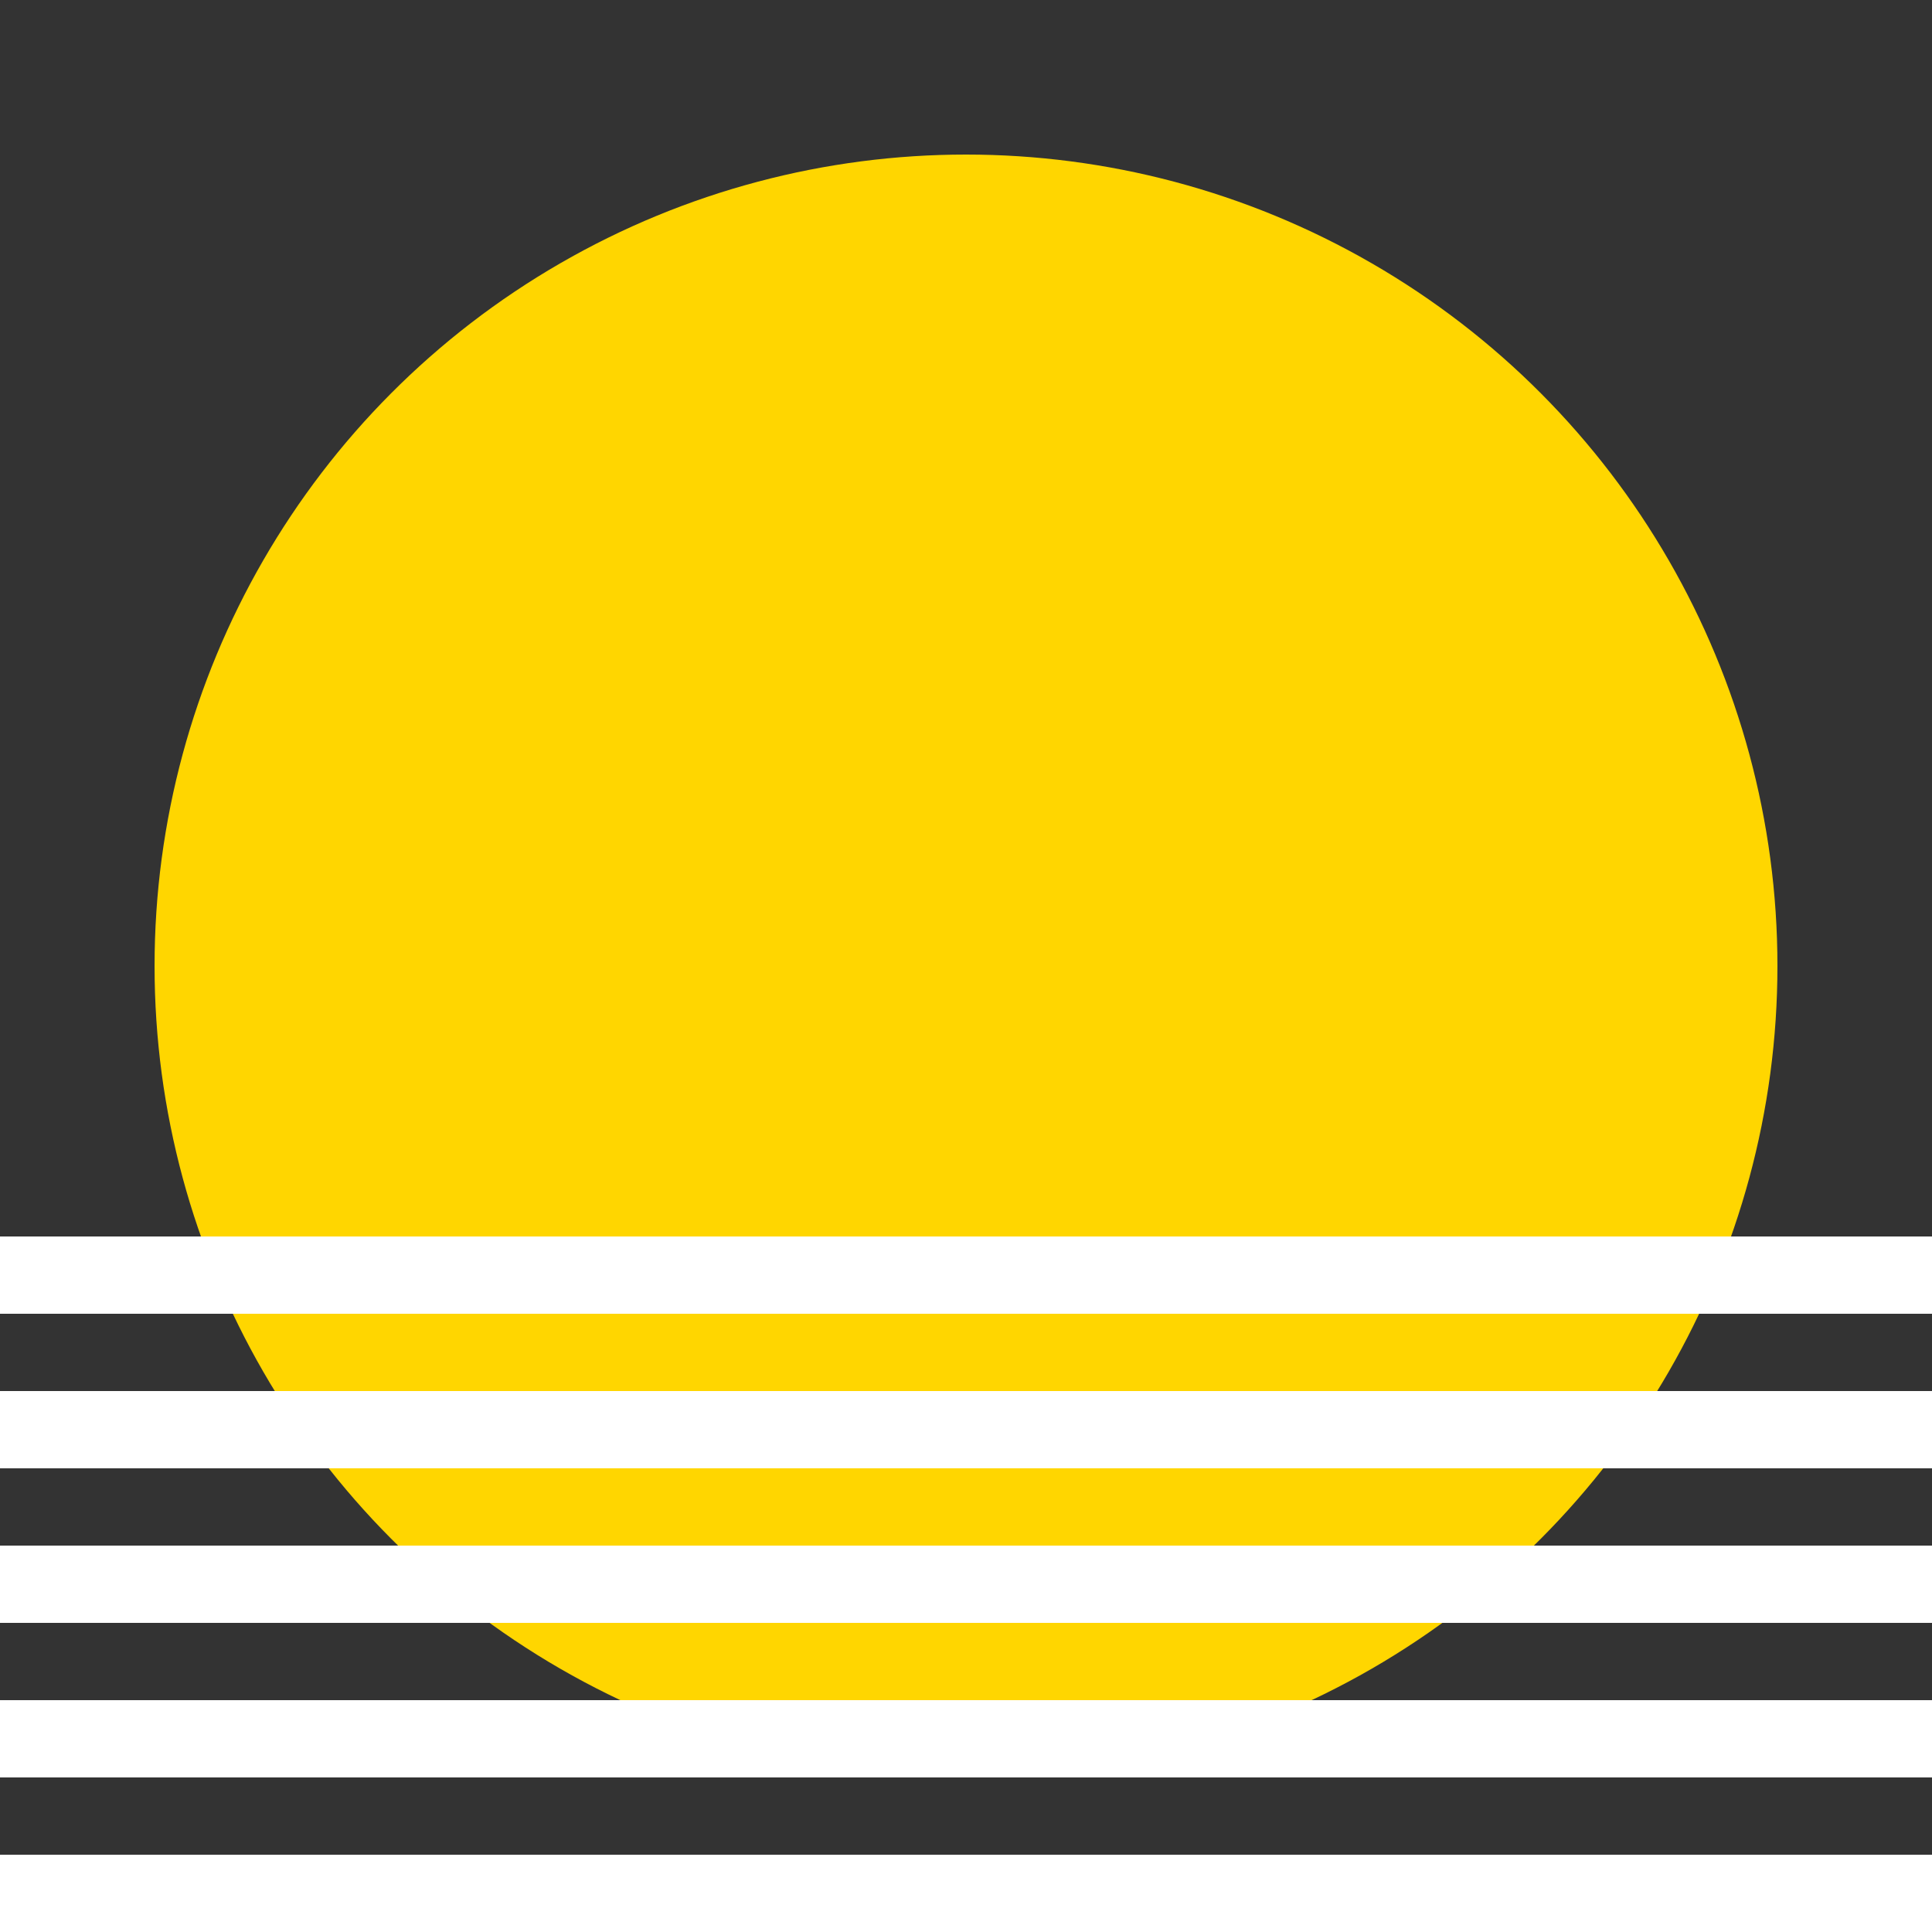
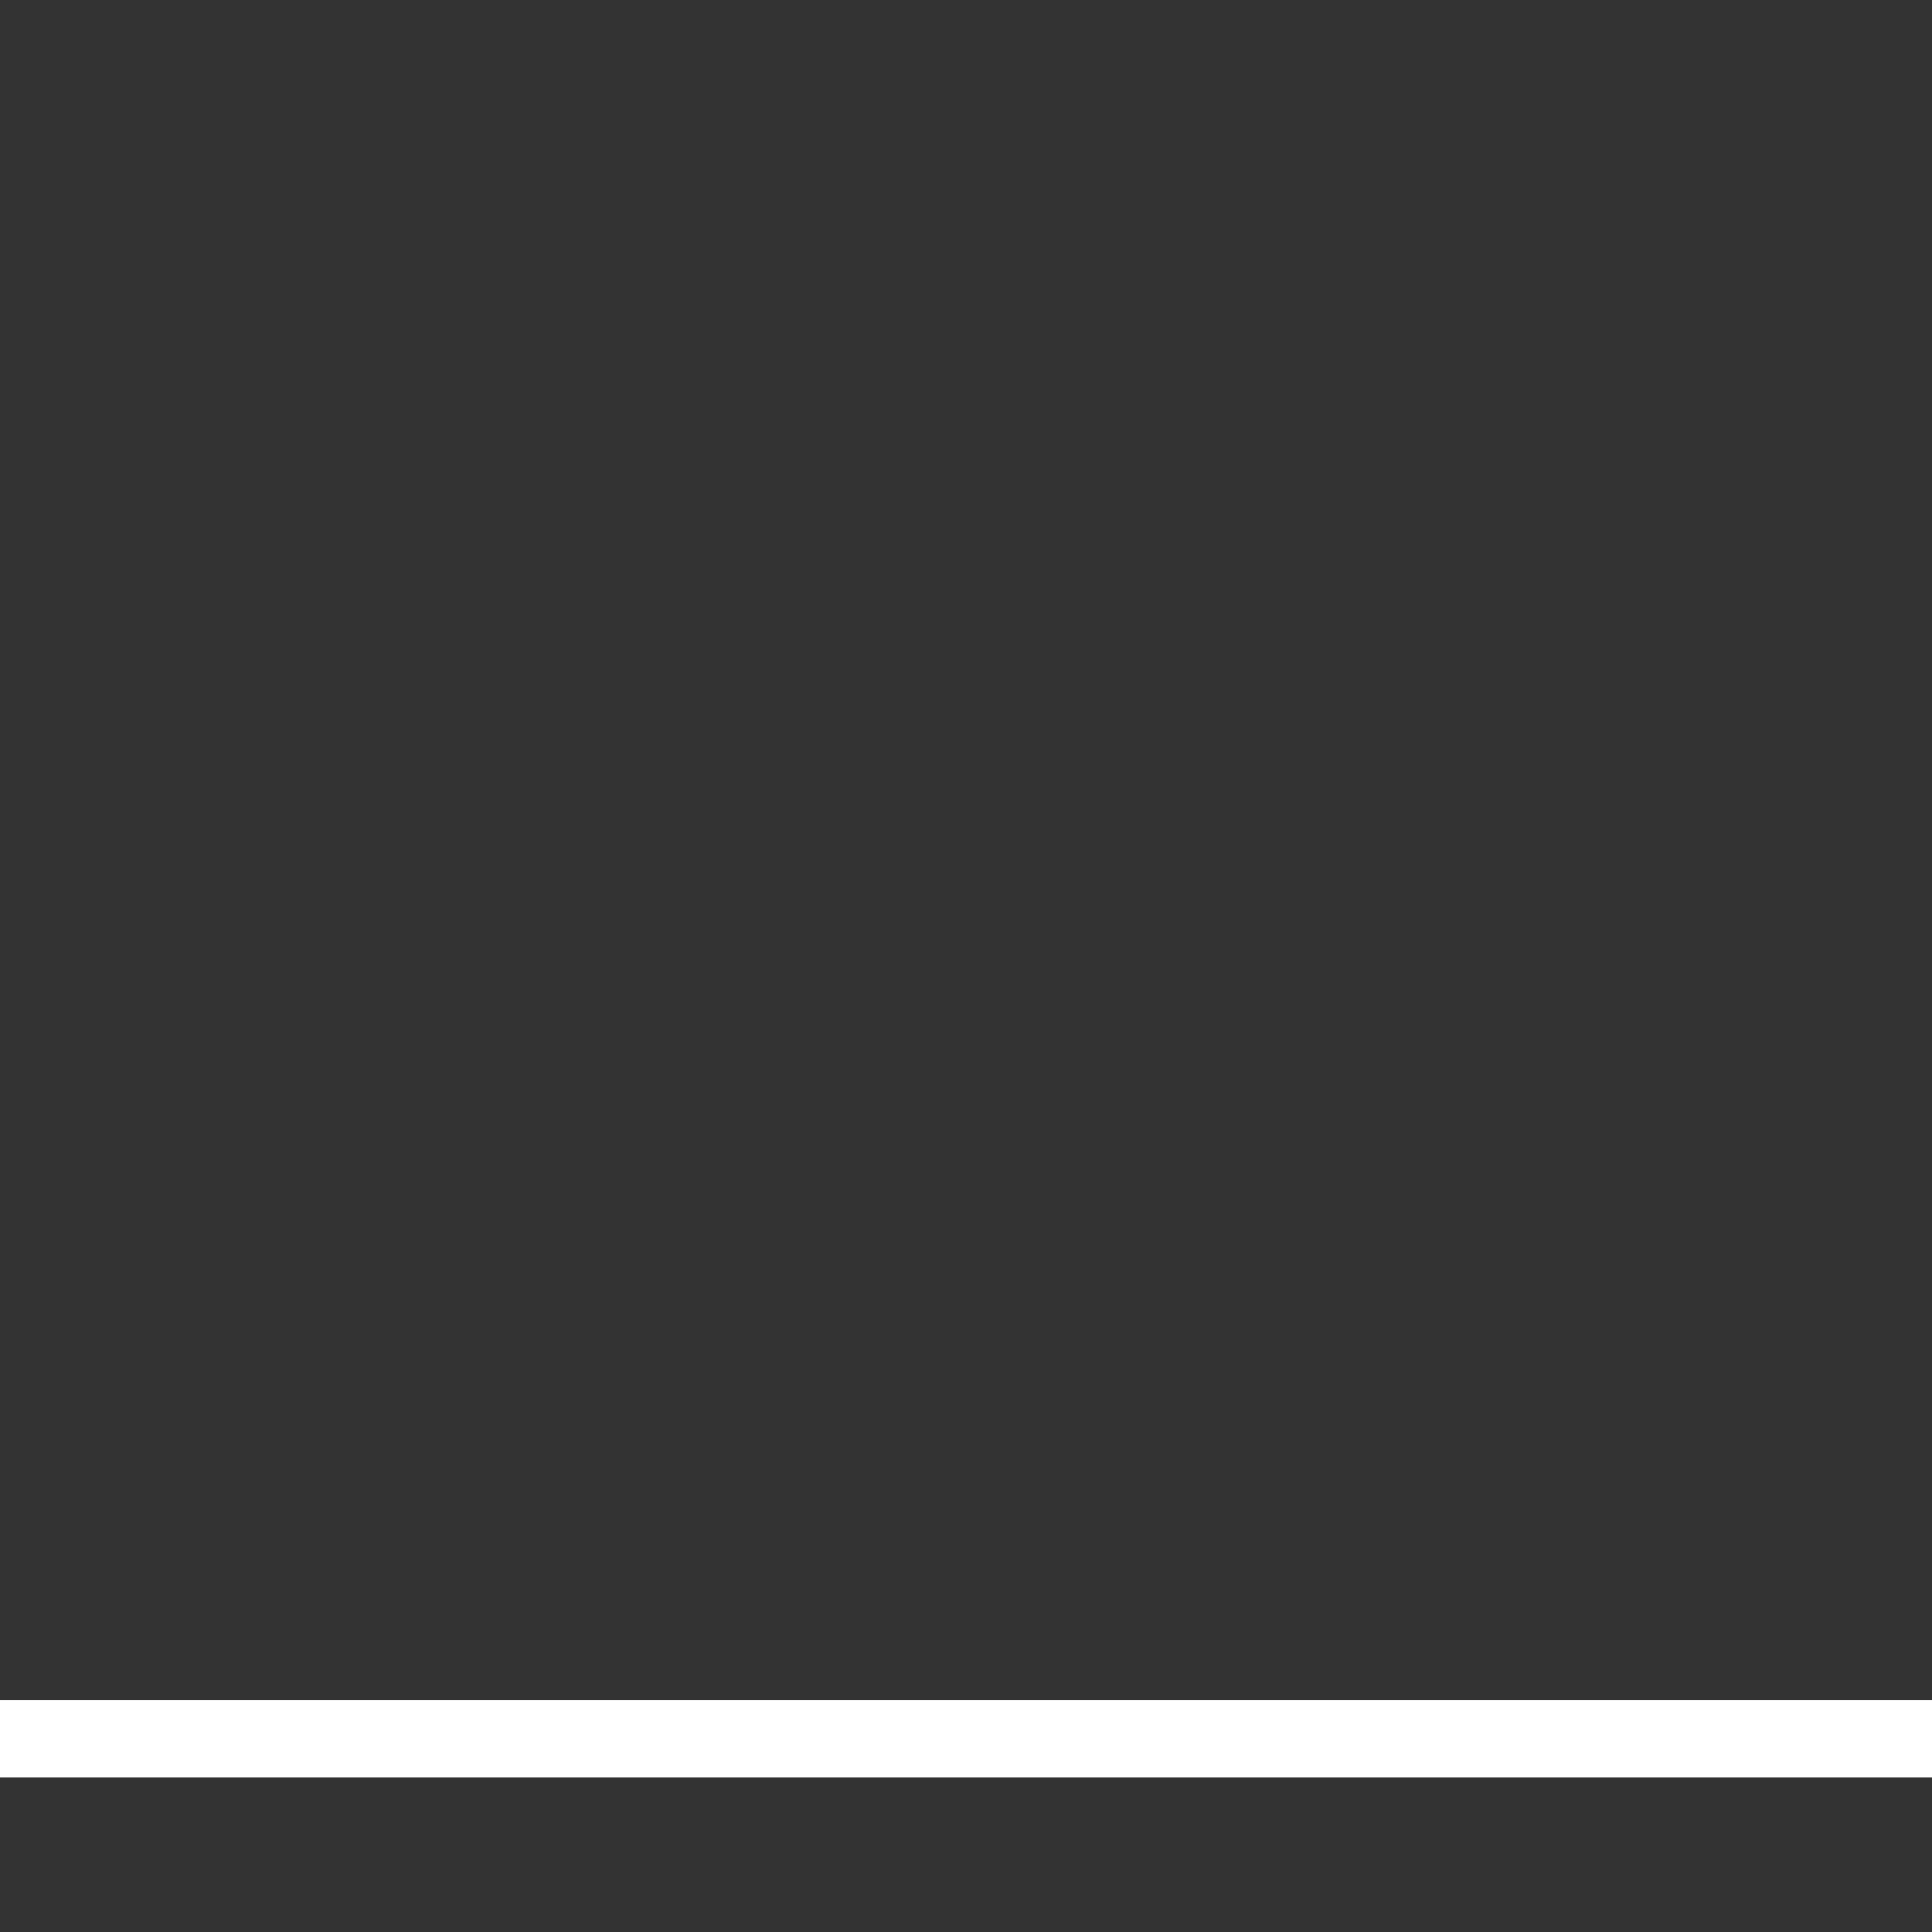
<svg xmlns="http://www.w3.org/2000/svg" width="1024" height="1024" viewBox="0 0 1000 1000">
  <rect x="0" y="0" width="1000" height="1000" fill="#333333" stroke="none" />
-   <circle cx="500" cy="500" r="420" fill="#ffd600" />
  <defs>
    <clipPath id="lowerThird" clipPathUnits="userSpaceOnUse">
      <circle cx="500" cy="500" r="420" />
      <rect x="0" y="640.0" width="1000" height="1000" />
    </clipPath>
  </defs>
  <g clip-path="url(#lowerThird)">
-     <rect x="0" y="640" width="1000" height="40" fill="white" />
-     <rect x="0" y="720" width="1000" height="40" fill="white" />
-     <rect x="0" y="800" width="1000" height="40" fill="white" />
    <rect x="0" y="880" width="1000" height="40" fill="white" />
-     <rect x="0" y="960" width="1000" height="40" fill="white" />
  </g>
</svg>